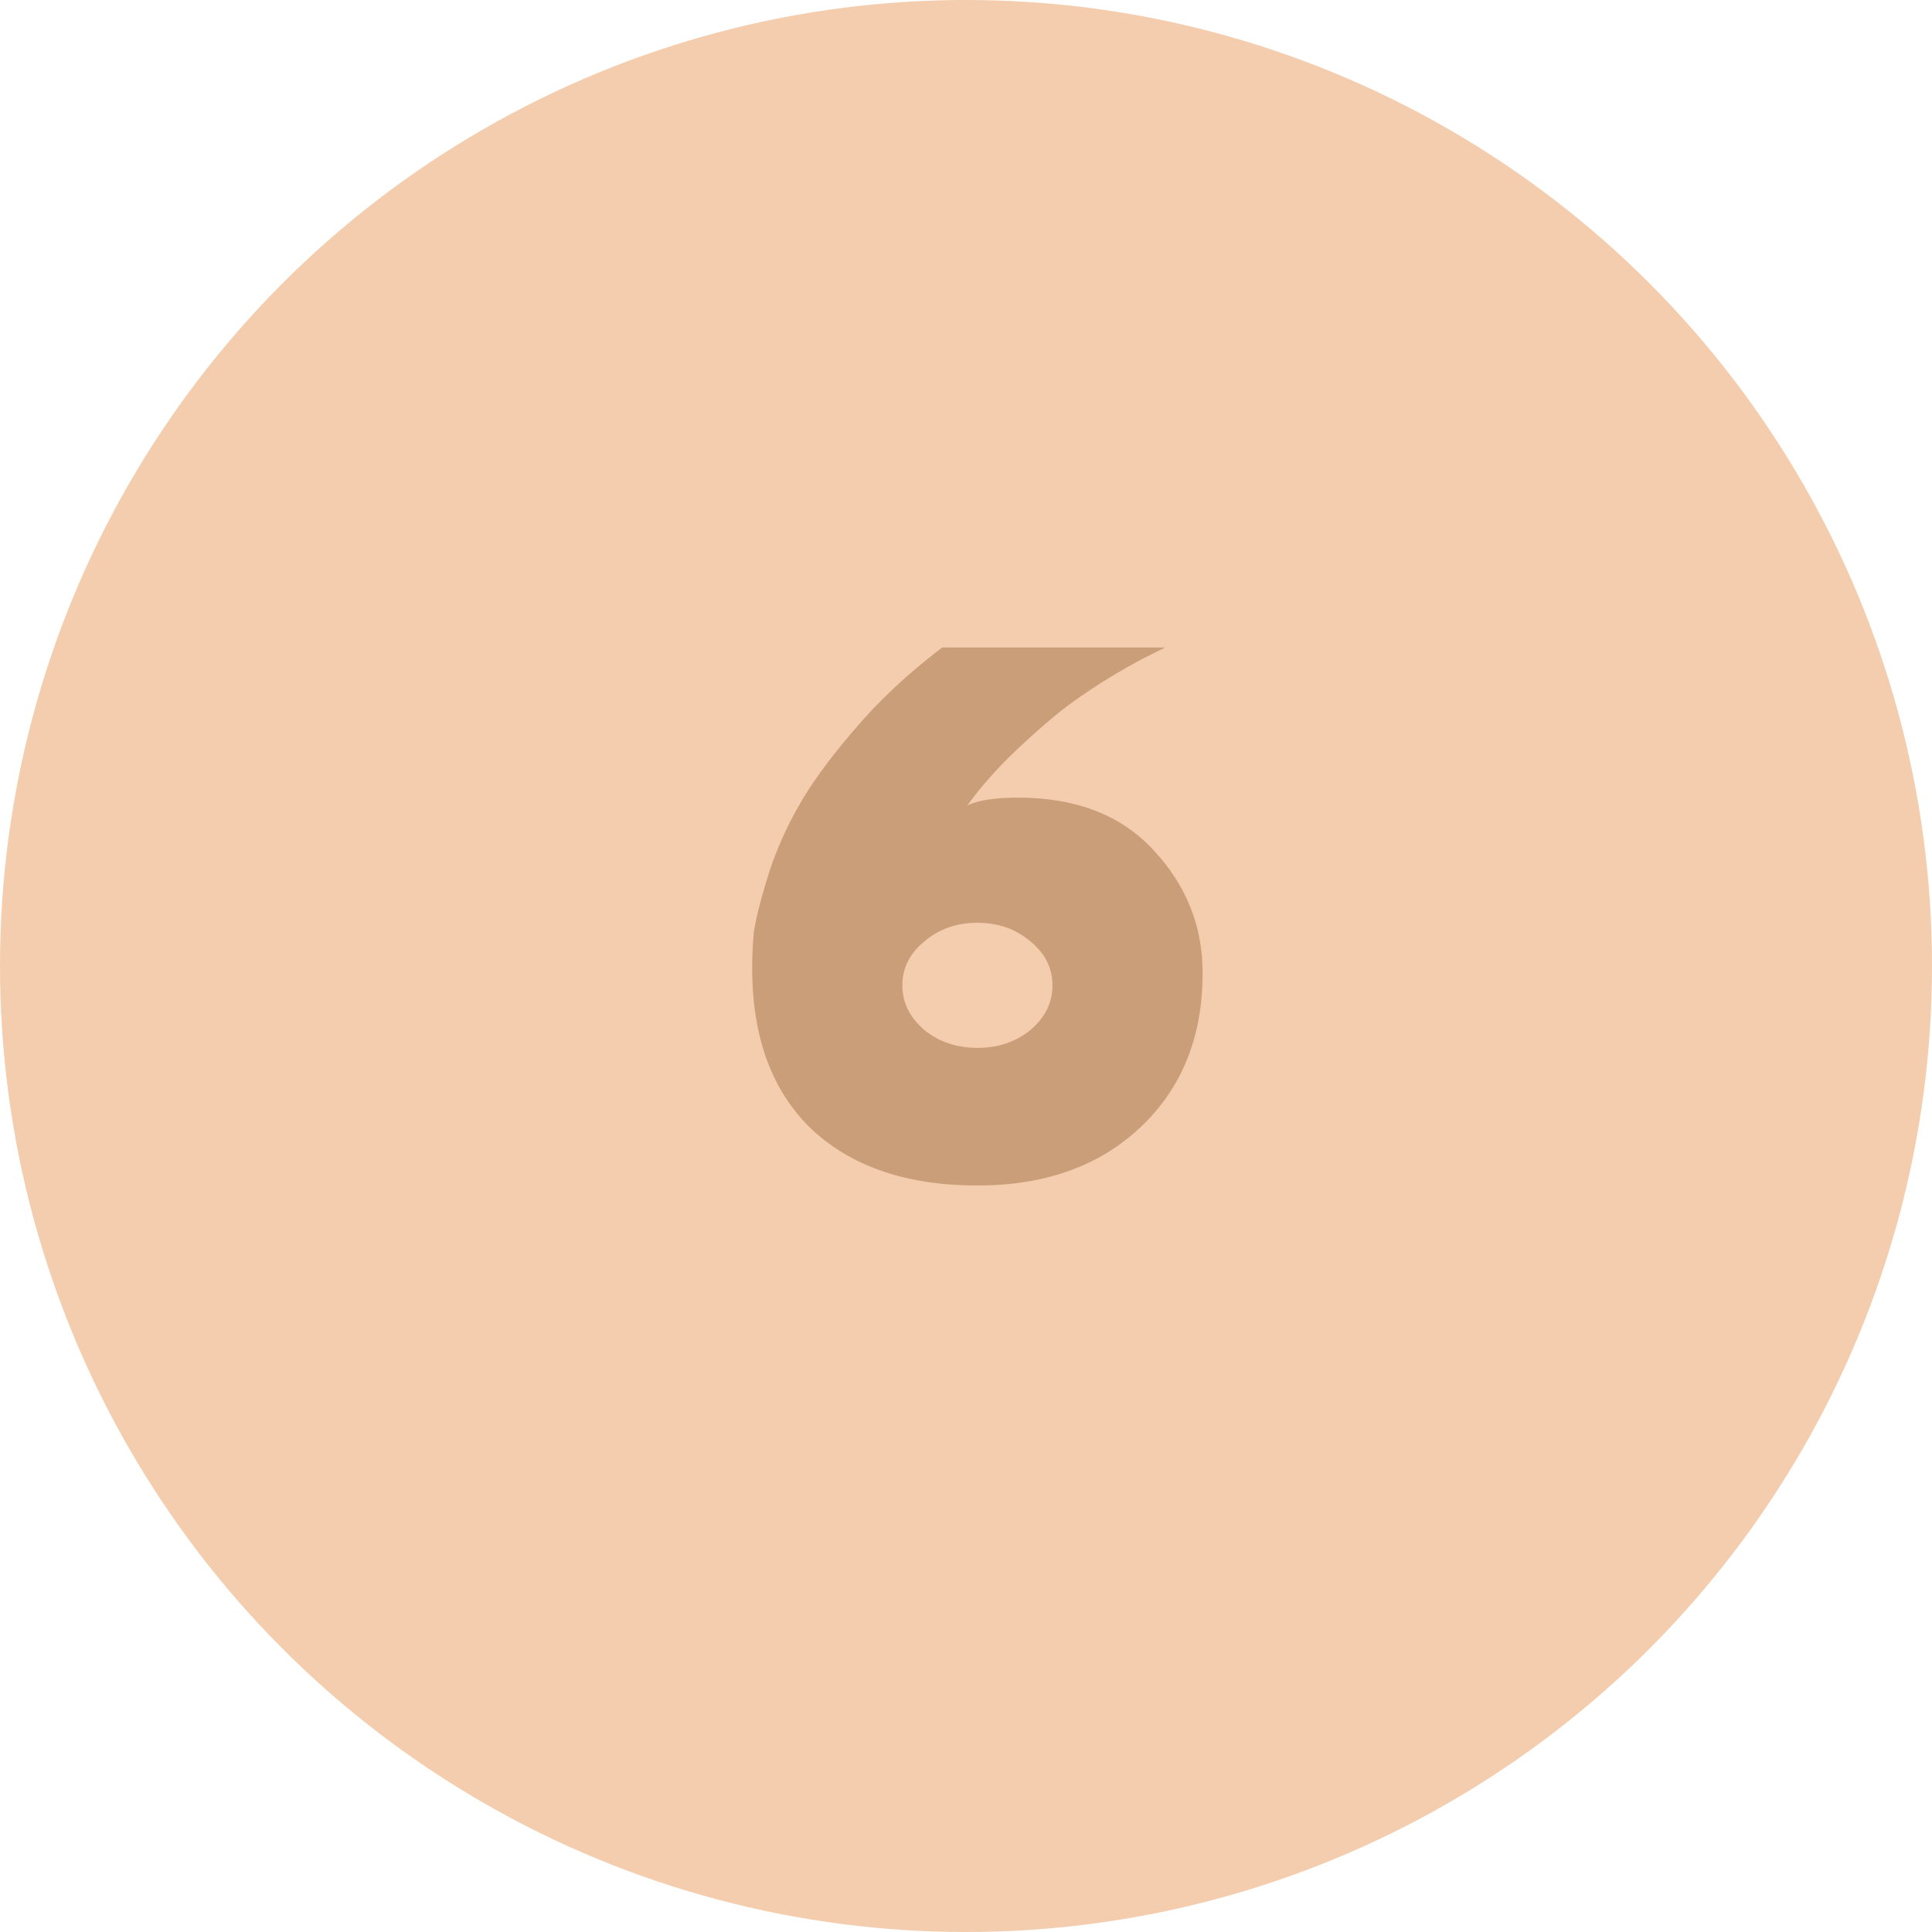
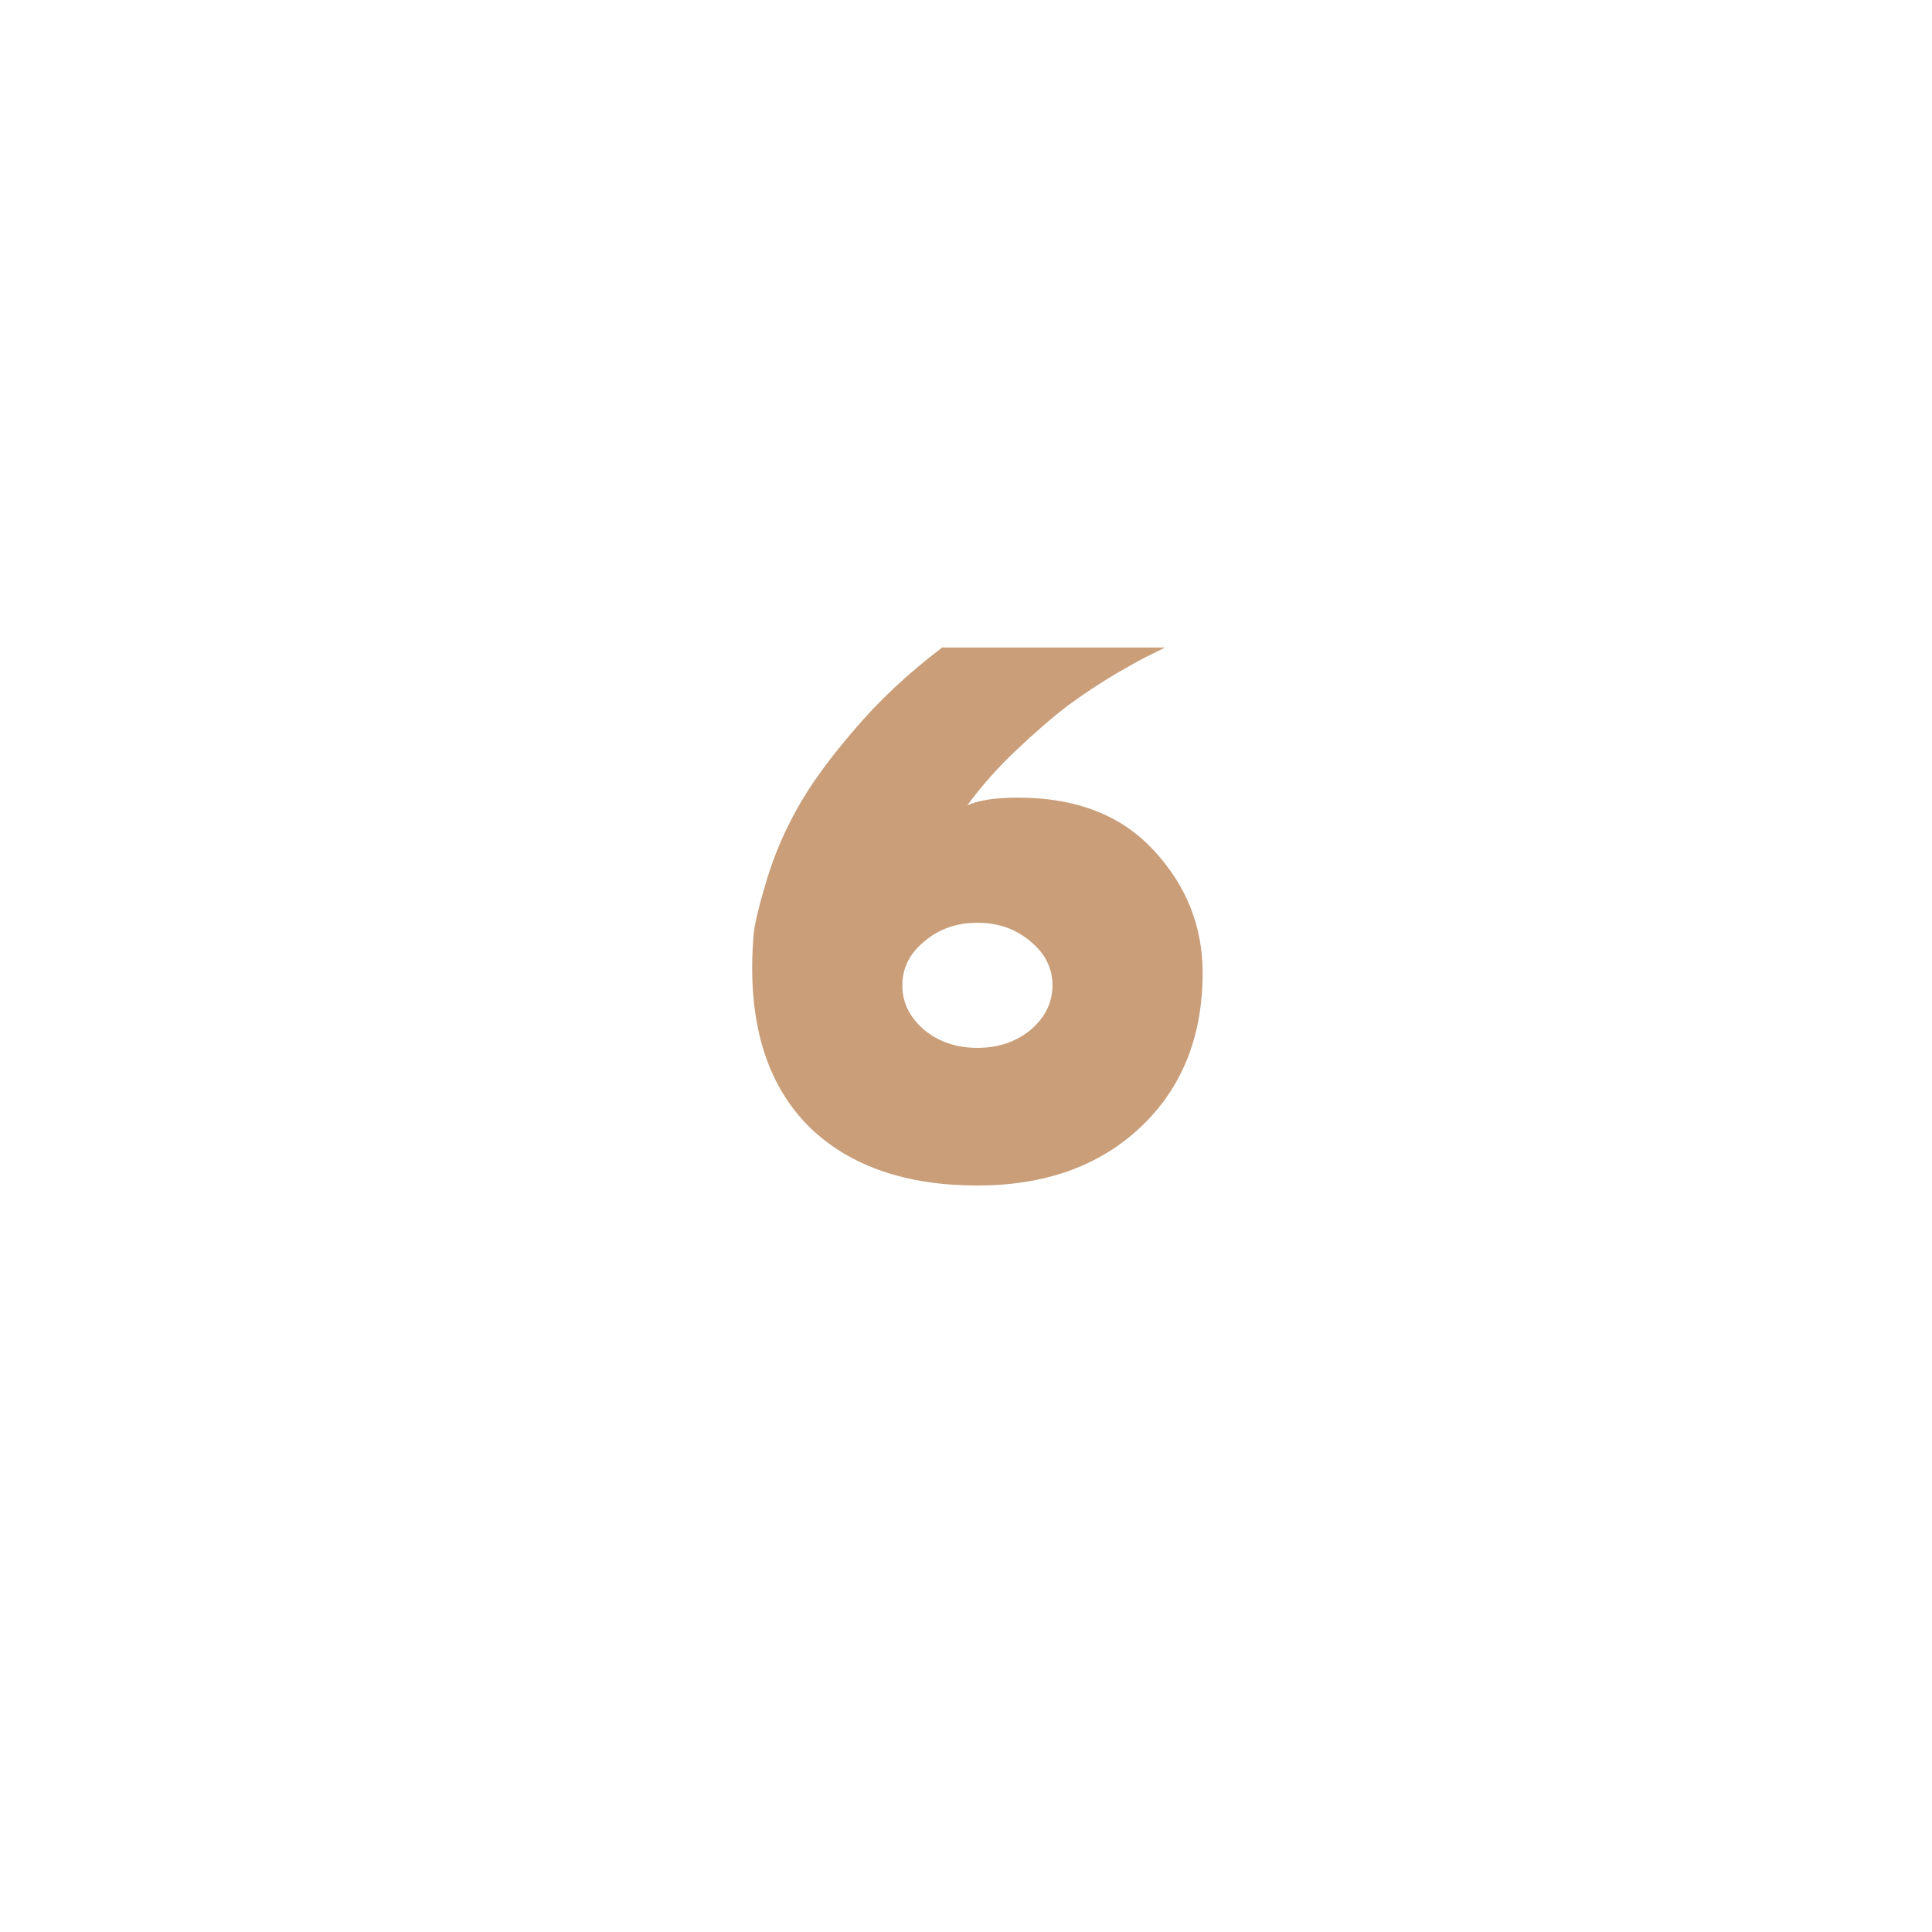
<svg xmlns="http://www.w3.org/2000/svg" width="84" height="84" viewBox="0 0 84 84" fill="none">
-   <circle cx="42" cy="42" r="42" fill="#F3CDAD" />
  <path d="M44.264 34.68C46.802 34.68 48.774 35.451 50.18 36.992C51.585 38.511 52.288 40.279 52.288 42.296C52.288 45.084 51.381 47.328 49.568 49.028C47.777 50.705 45.42 51.544 42.496 51.544C39.436 51.544 37.033 50.728 35.288 49.096C33.565 47.441 32.704 45.107 32.704 42.092C32.704 41.593 32.726 41.083 32.772 40.562C32.84 40.041 33.032 39.259 33.35 38.216C33.667 37.173 34.098 36.165 34.642 35.19C35.186 34.193 36.002 33.059 37.09 31.79C38.178 30.498 39.47 29.285 40.966 28.152H50.656C50.52 28.22 50.316 28.322 50.044 28.458C49.794 28.571 49.296 28.843 48.548 29.274C47.822 29.705 47.12 30.169 46.44 30.668C45.782 31.167 45.034 31.813 44.196 32.606C43.38 33.377 42.666 34.181 42.054 35.02C42.53 34.793 43.266 34.68 44.264 34.68ZM40.184 44.778C40.818 45.299 41.589 45.56 42.496 45.56C43.402 45.56 44.173 45.299 44.808 44.778C45.442 44.234 45.76 43.588 45.76 42.84C45.76 42.092 45.442 41.457 44.808 40.936C44.173 40.392 43.402 40.12 42.496 40.12C41.589 40.12 40.818 40.392 40.184 40.936C39.549 41.457 39.232 42.092 39.232 42.84C39.232 43.588 39.549 44.234 40.184 44.778Z" fill="#C99E79" />
</svg>